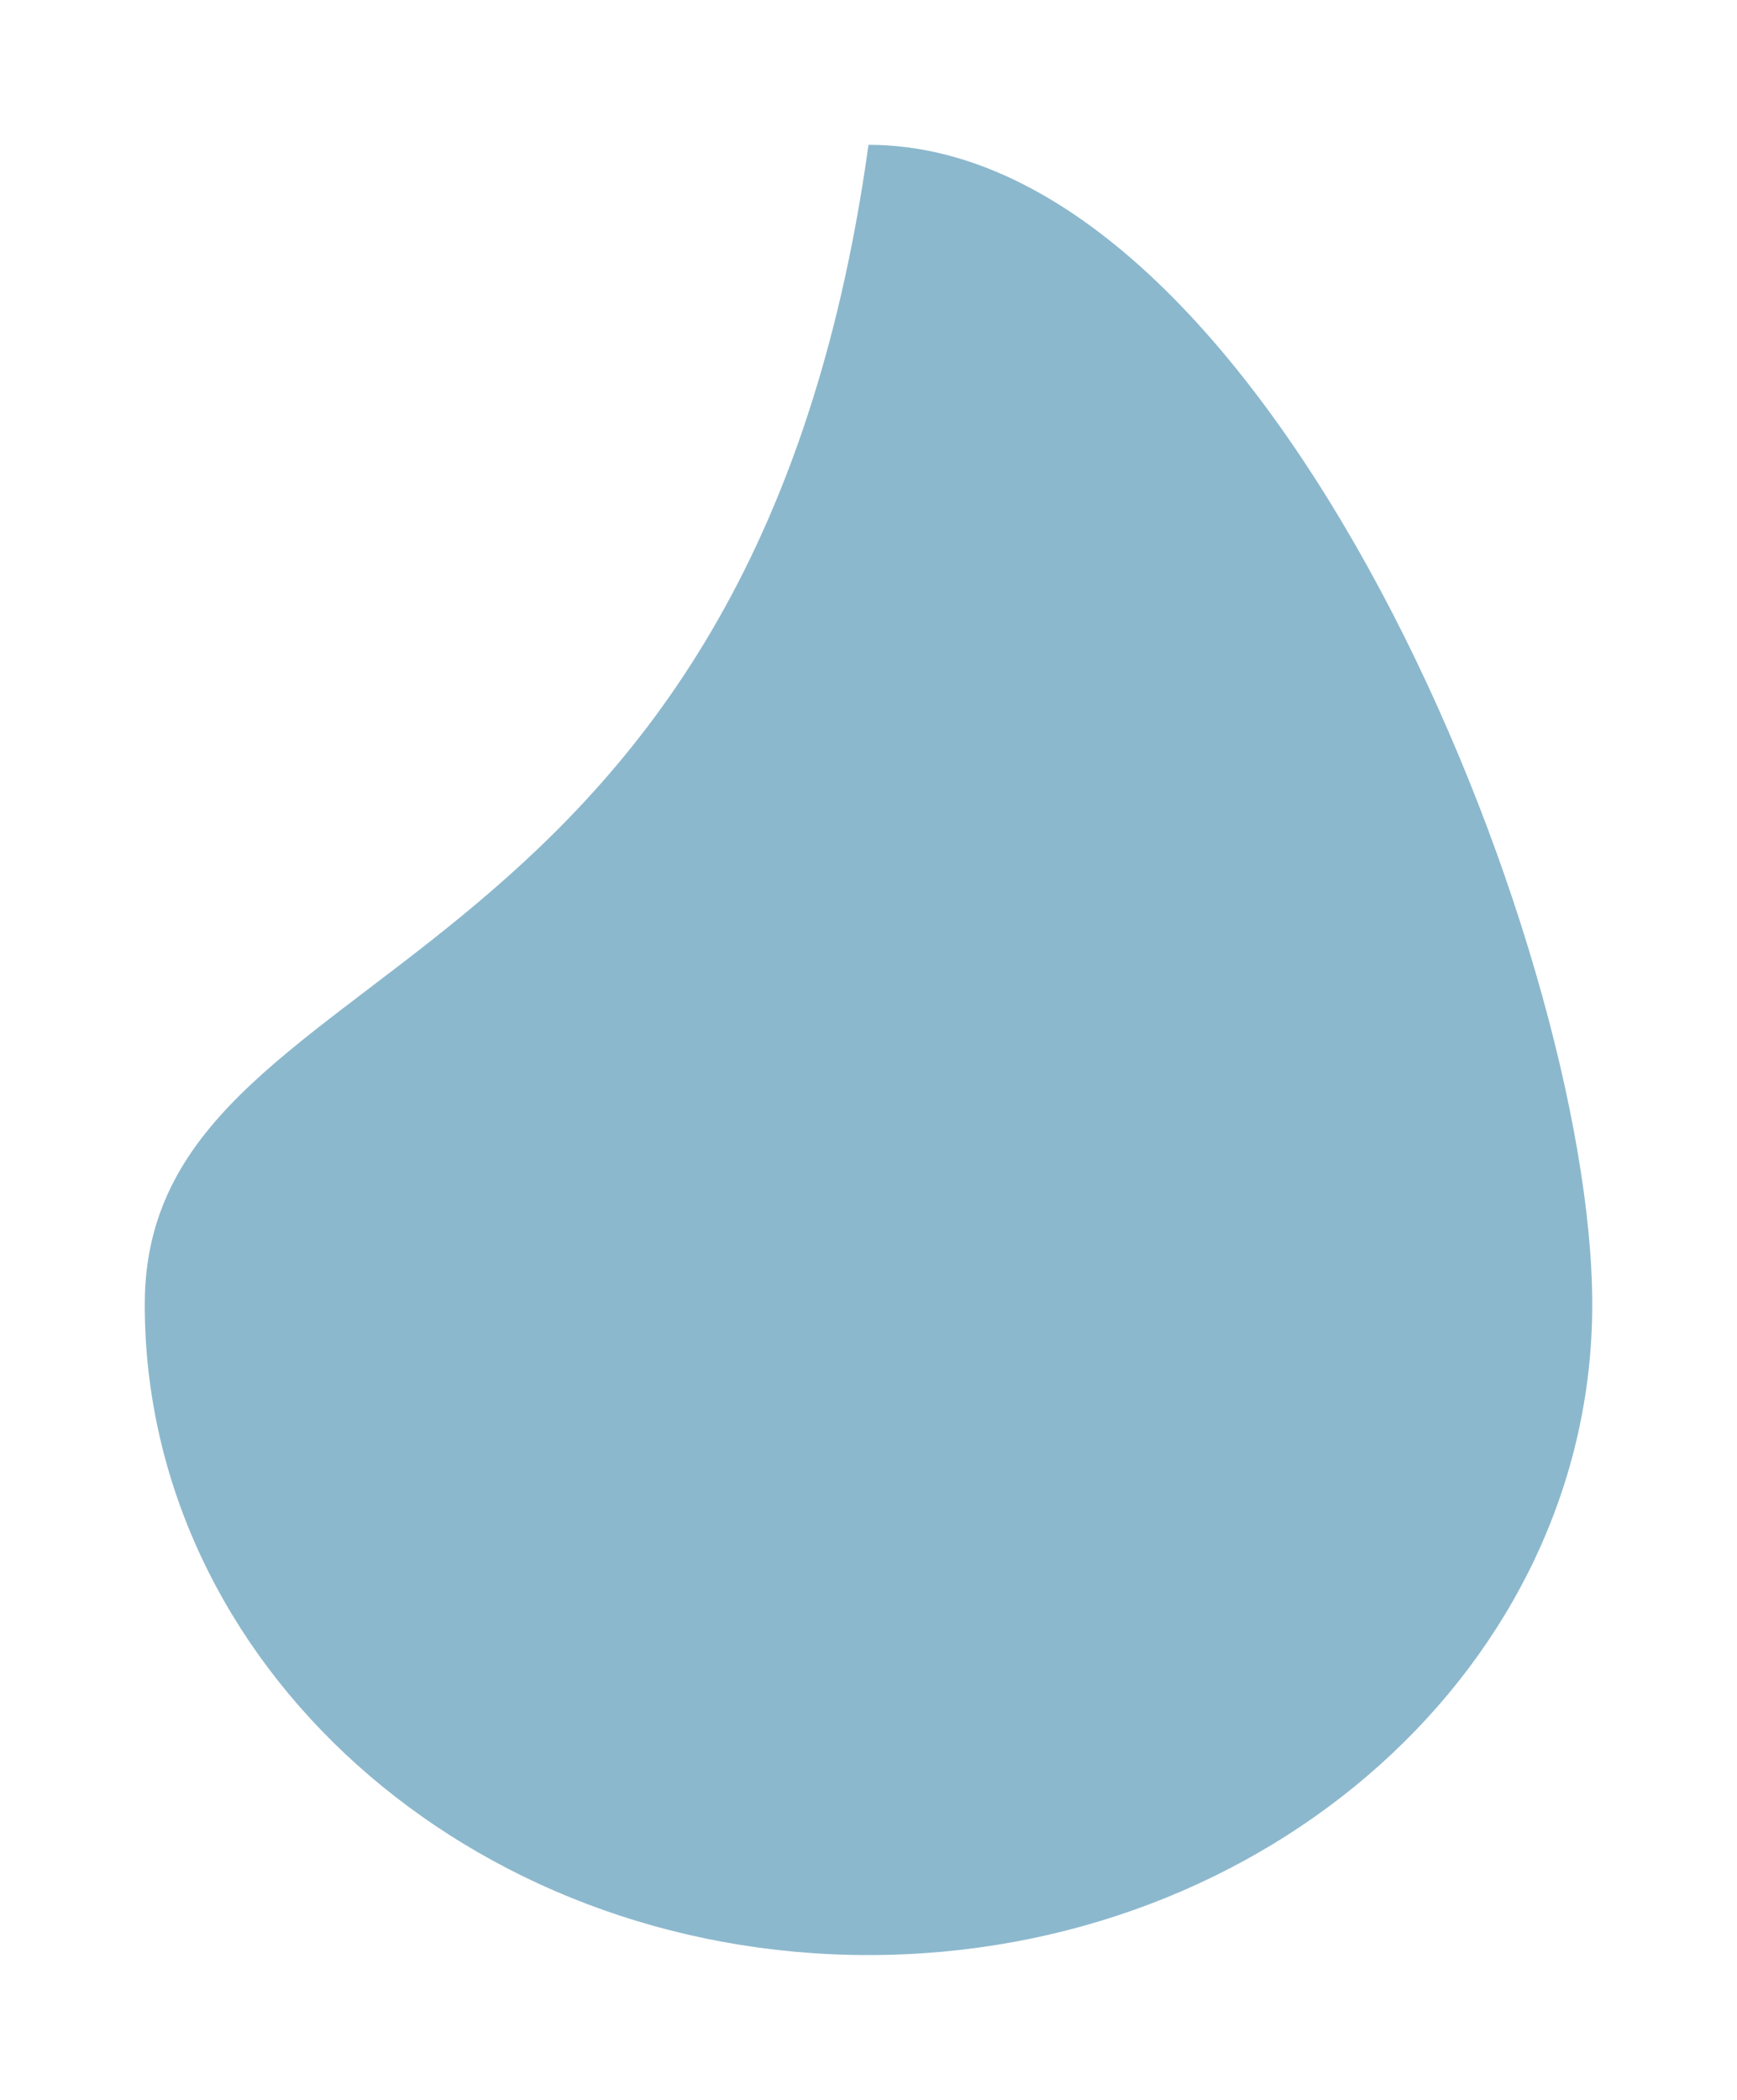
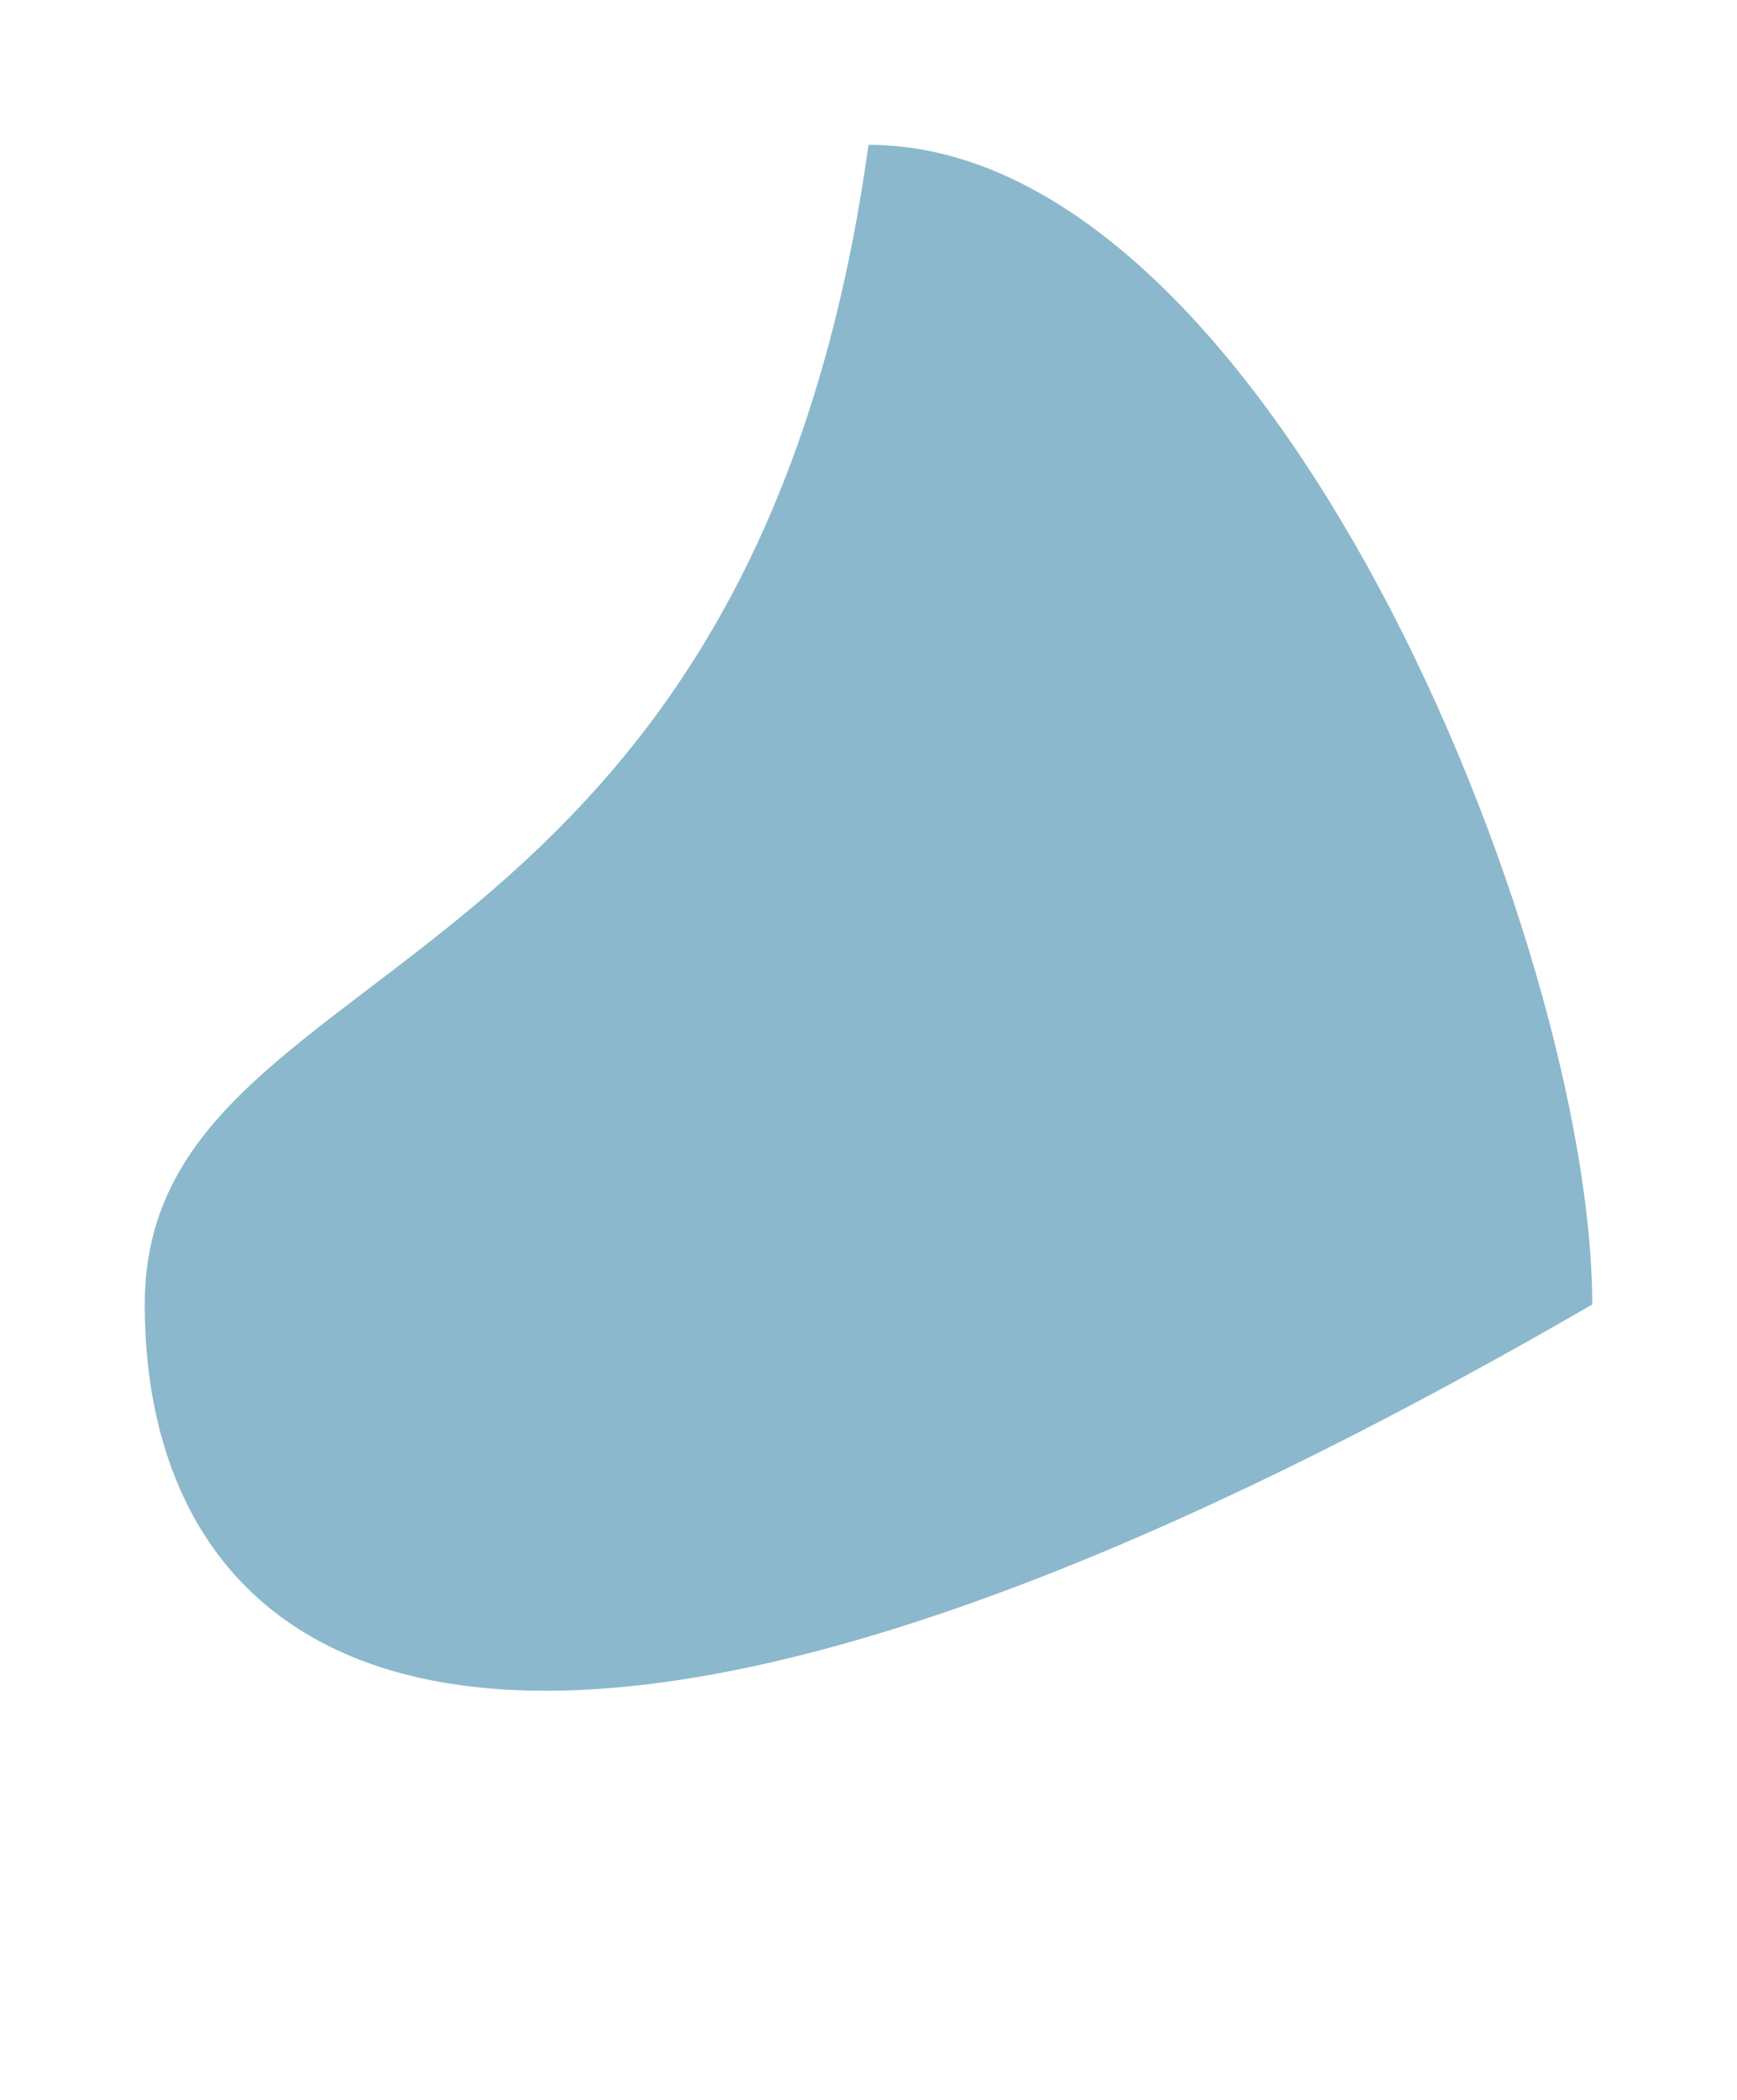
<svg xmlns="http://www.w3.org/2000/svg" width="48" height="58" viewBox="0 0 48 58" fill="none">
  <g filter="url(#filter0_d_994_24)">
-     <path d="M44 32.031C44 41.955 35.046 50 24 50C12.954 50 4 41.955 4 32.031C4 22.107 20.667 24.038 24 0C35.046 0 44 22.107 44 32.031Z" fill="#8CB8CD" />
+     <path d="M44 32.031C12.954 50 4 41.955 4 32.031C4 22.107 20.667 24.038 24 0C35.046 0 44 22.107 44 32.031Z" fill="#8CB8CD" />
  </g>
  <defs>
    <filter id="filter0_d_994_24" x="0" y="0" width="48" height="58" filterUnits="userSpaceOnUse" color-interpolation-filters="sRGB">
      <feFlood flood-opacity="0" result="BackgroundImageFix" />
      <feColorMatrix in="SourceAlpha" type="matrix" values="0 0 0 0 0 0 0 0 0 0 0 0 0 0 0 0 0 0 127 0" result="hardAlpha" />
      <feOffset dy="4" />
      <feGaussianBlur stdDeviation="2" />
      <feComposite in2="hardAlpha" operator="out" />
      <feColorMatrix type="matrix" values="0 0 0 0 0 0 0 0 0 0 0 0 0 0 0 0 0 0 0.25 0" />
      <feBlend mode="normal" in2="BackgroundImageFix" result="effect1_dropShadow_994_24" />
      <feBlend mode="normal" in="SourceGraphic" in2="effect1_dropShadow_994_24" result="shape" />
    </filter>
  </defs>
</svg>